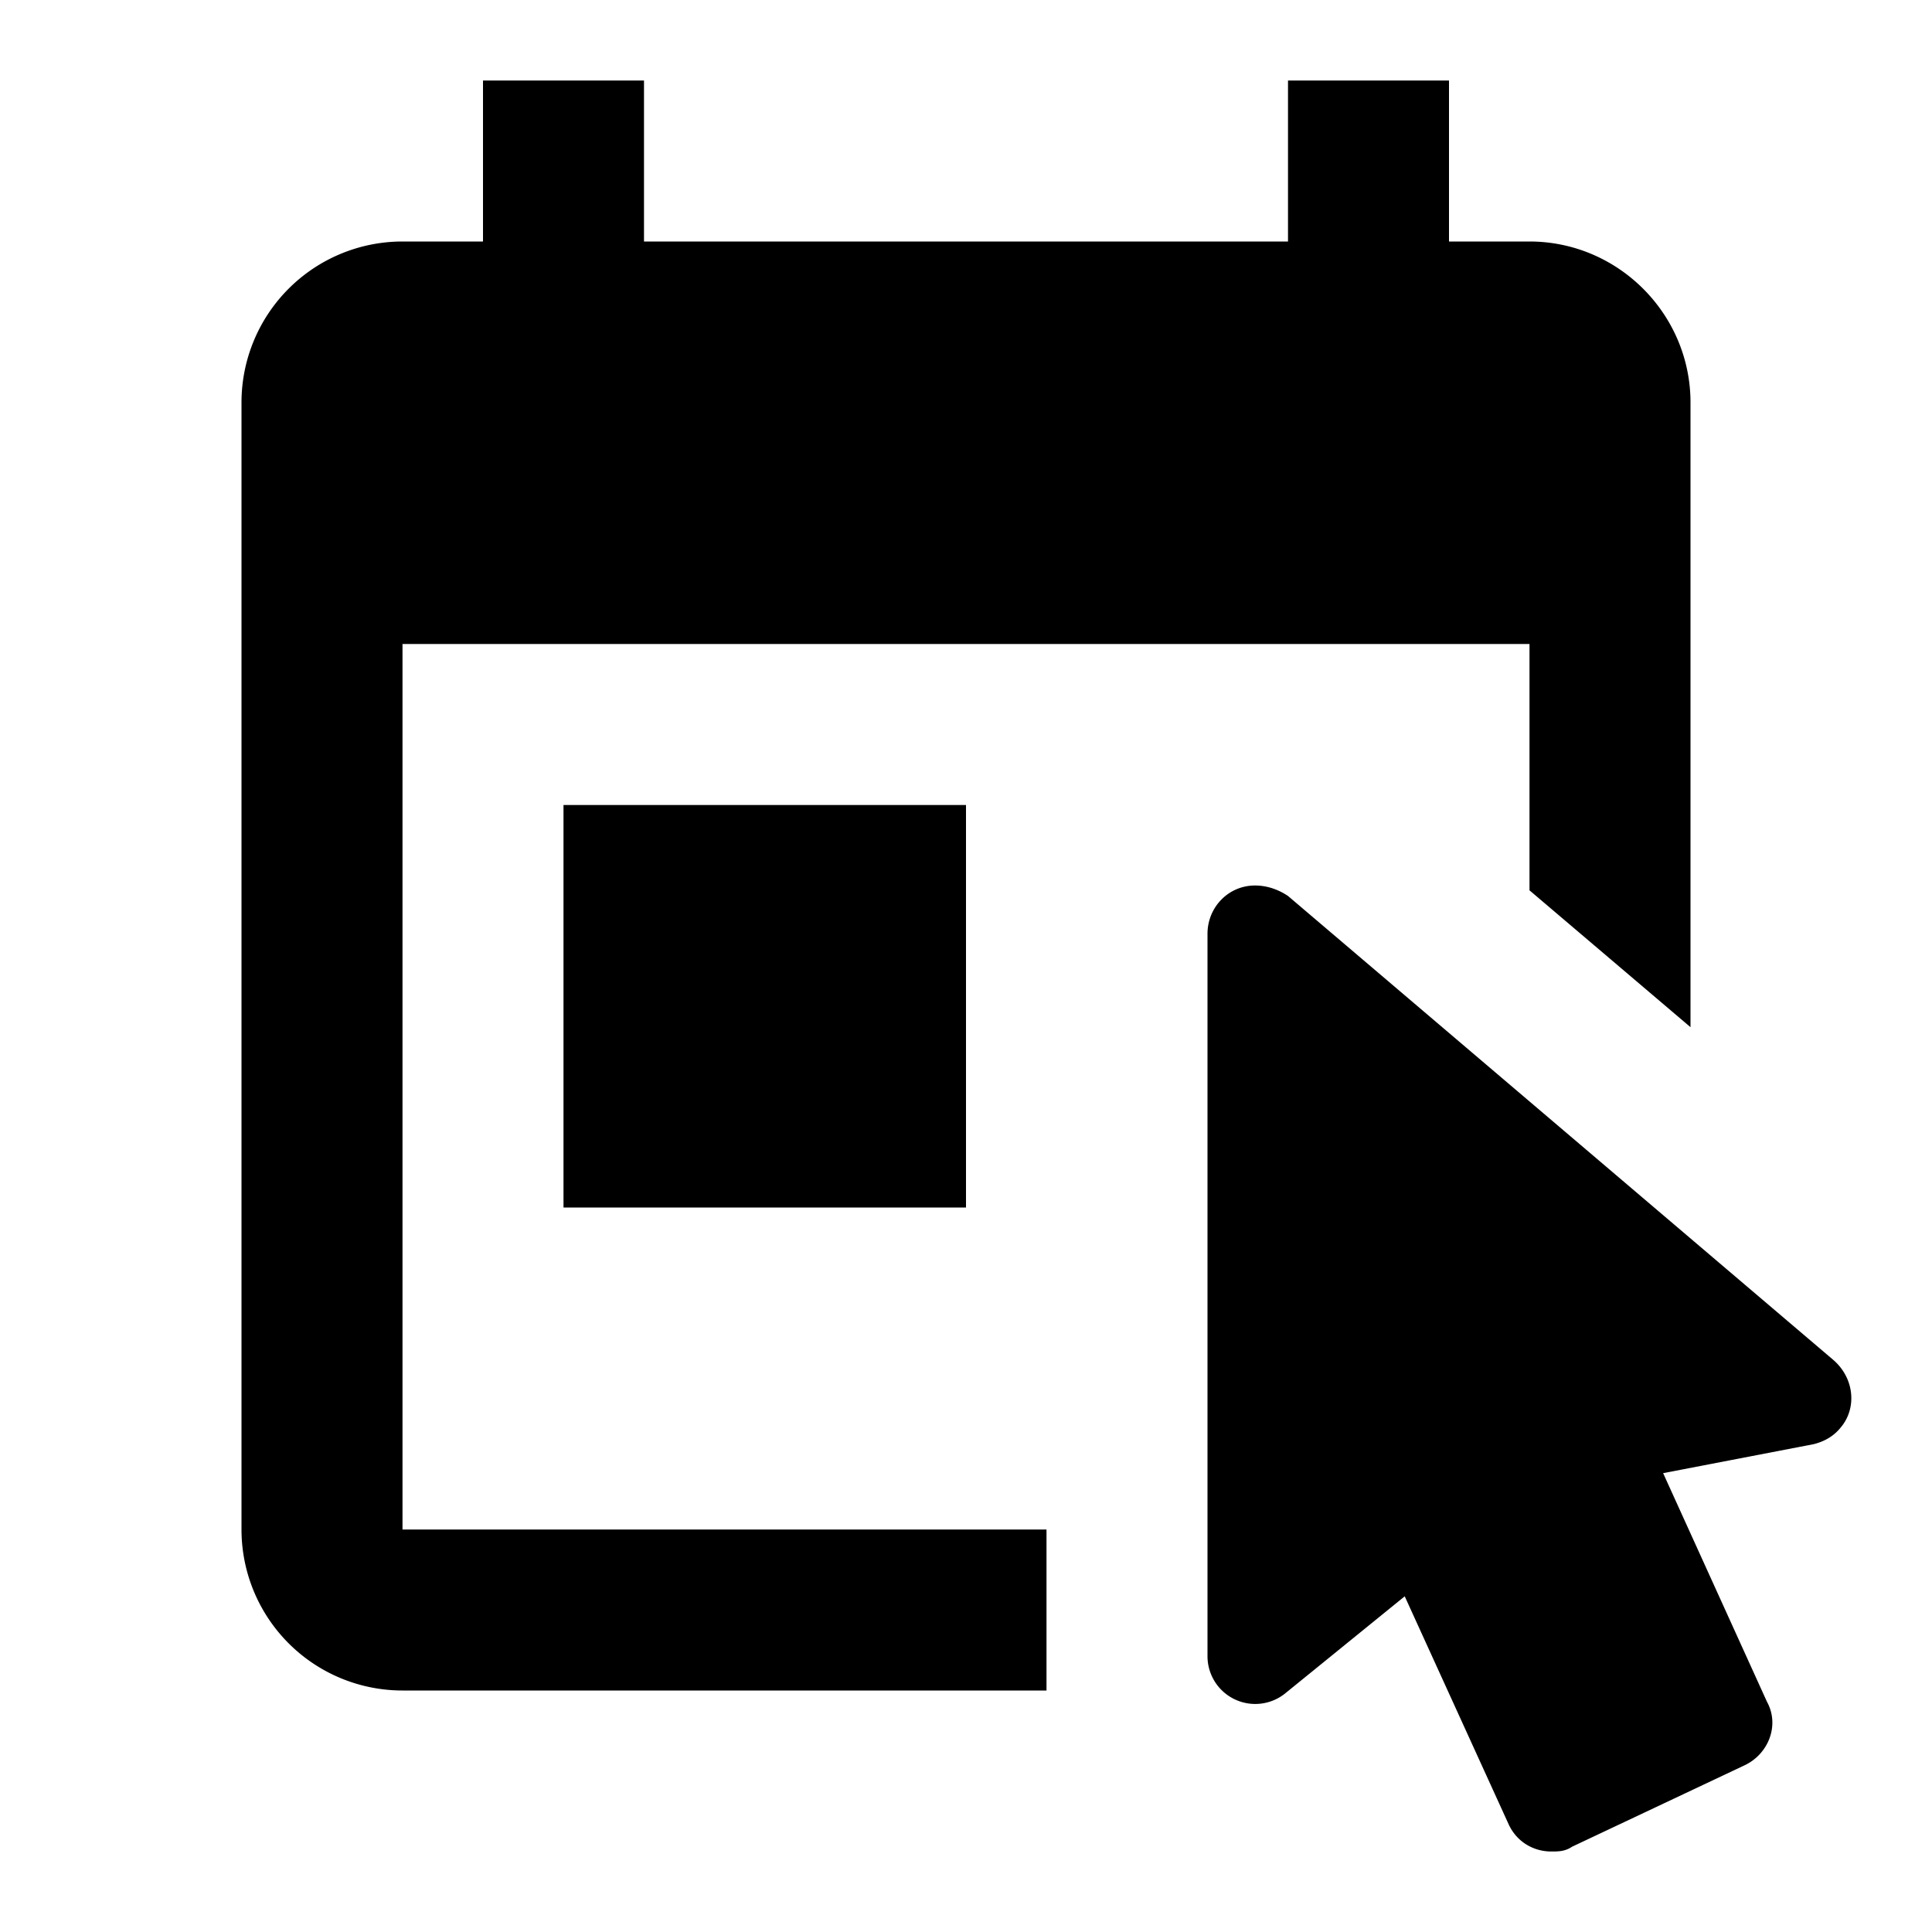
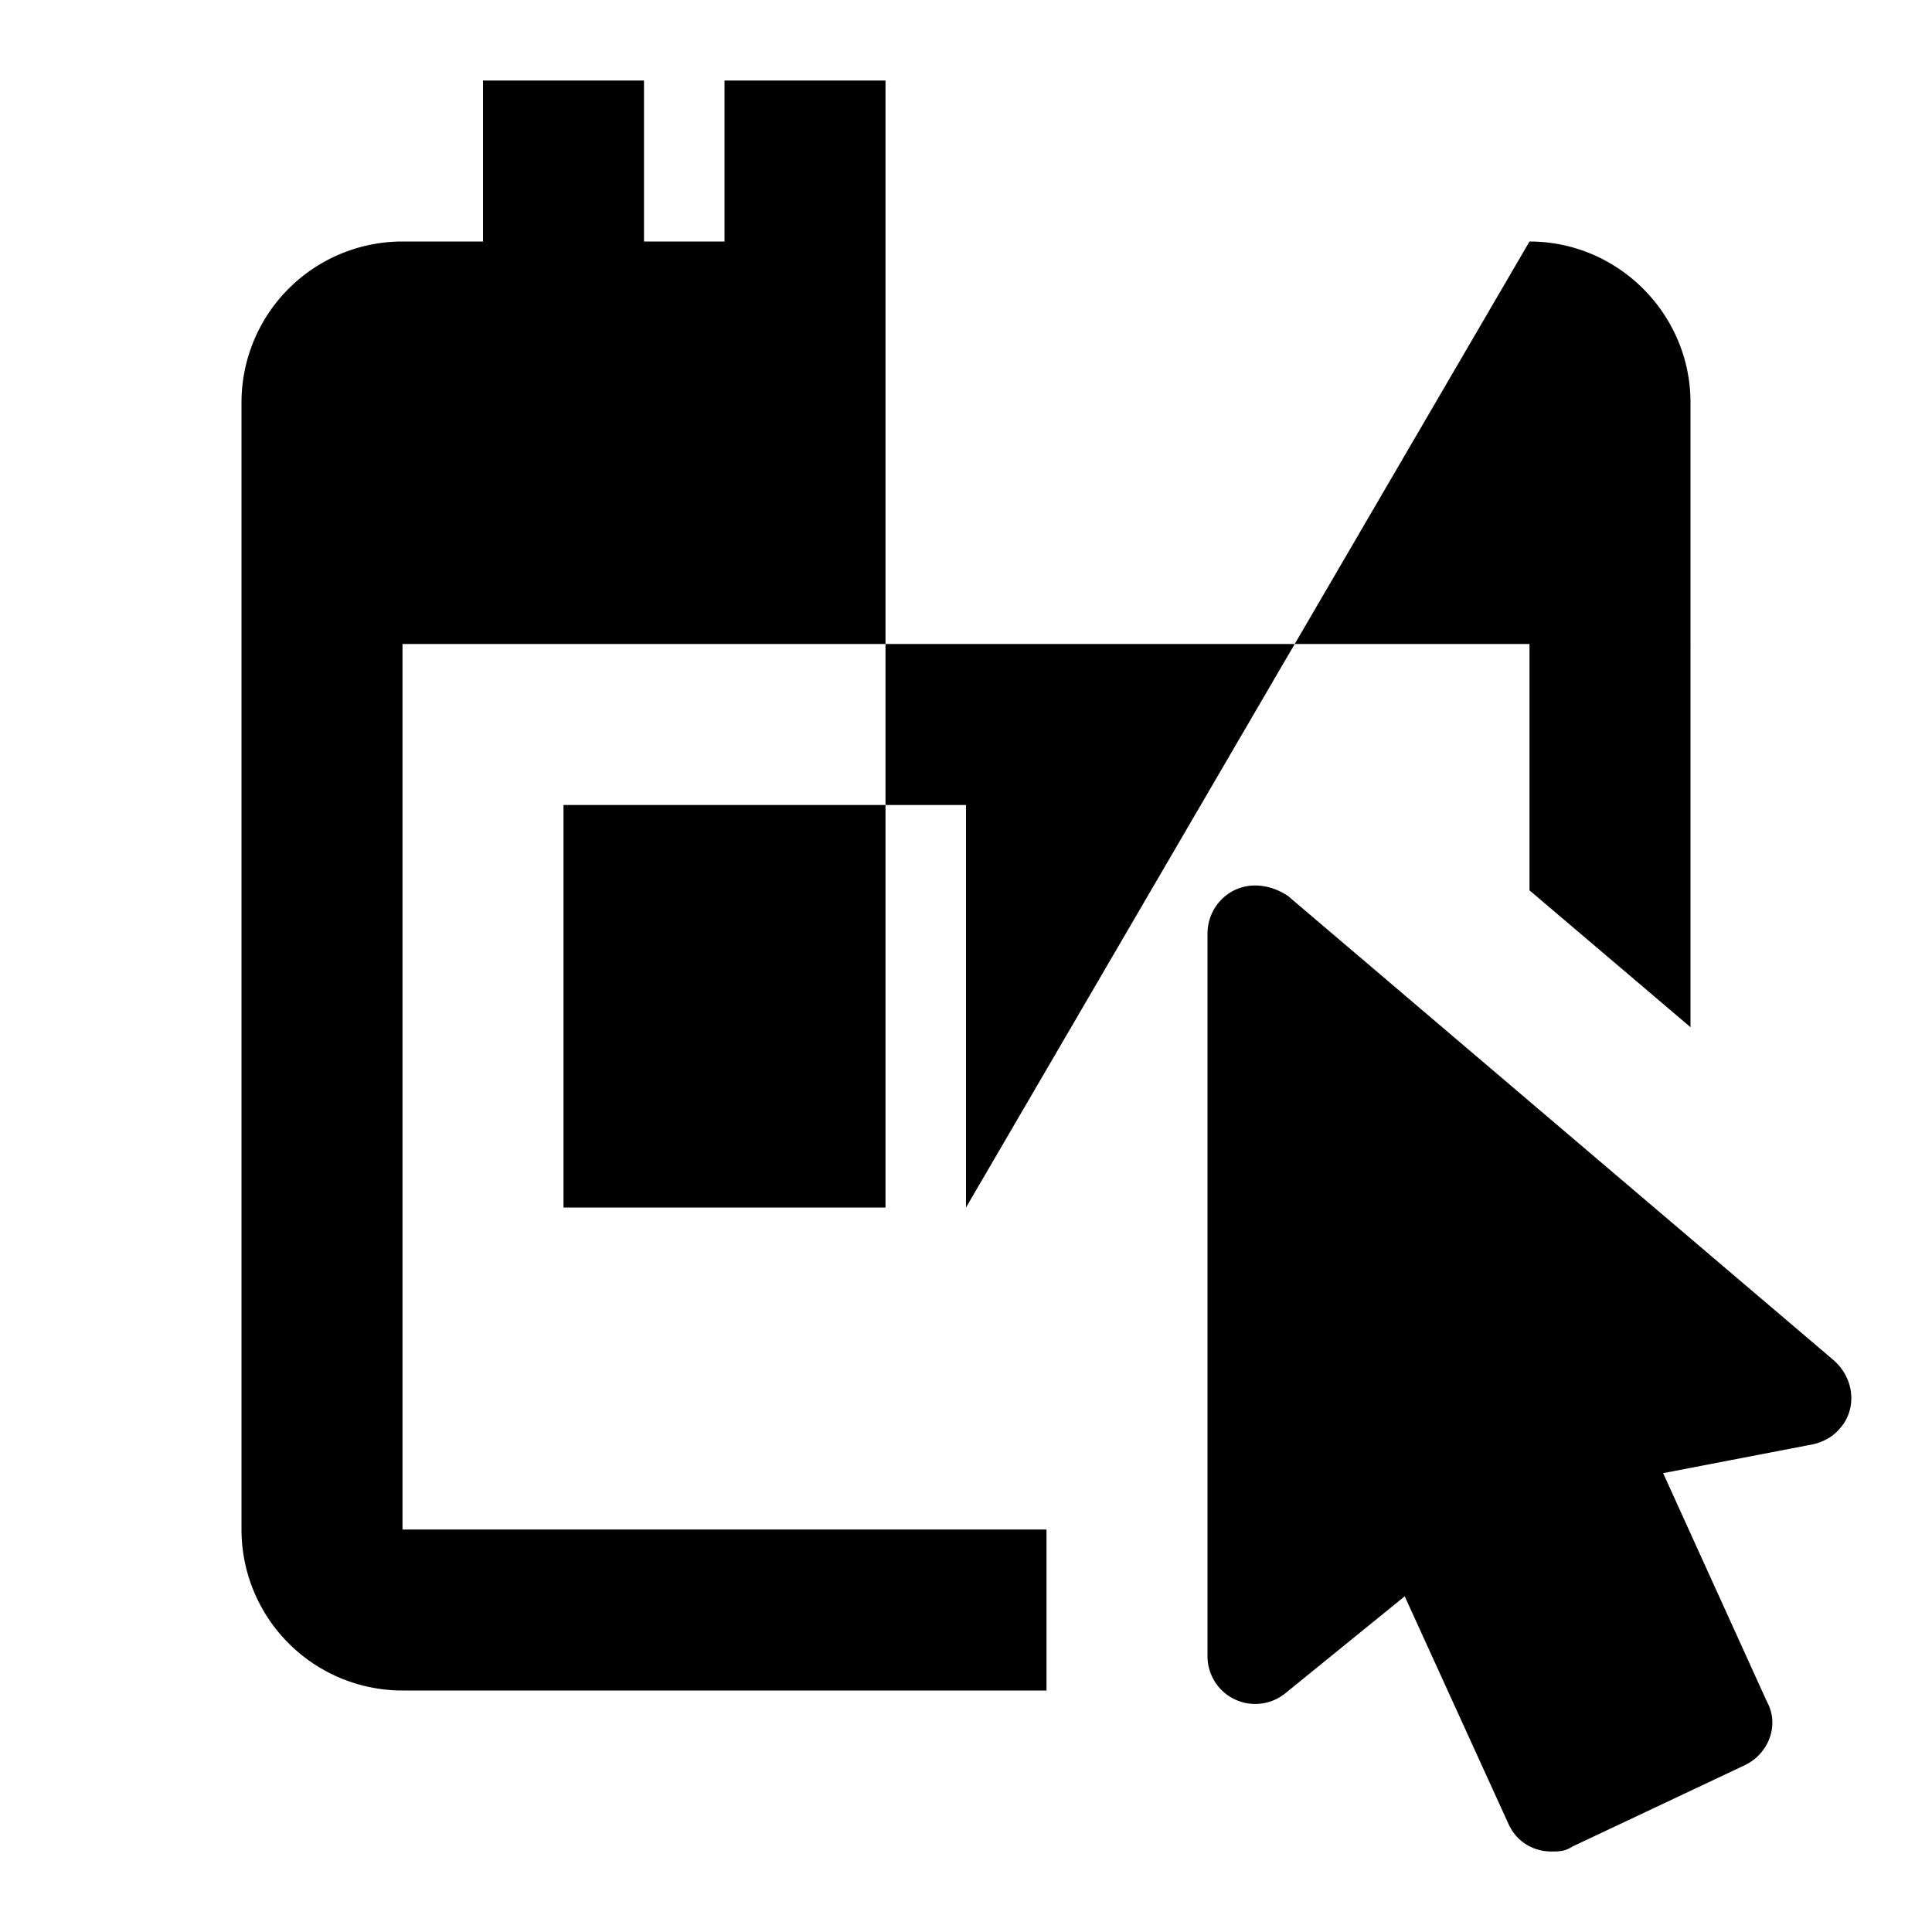
<svg xmlns="http://www.w3.org/2000/svg" width="800" height="800" viewBox="0 0 24 24">
-   <path fill="currentColor" d="M22.86 17.74c-.09.11-.21.17-.33.2l-1.87.36l1.29 2.84c.16.29.02.65-.28.79l-2.14 1.01c-.09.06-.17.06-.26.06c-.22 0-.43-.12-.53-.34l-1.29-2.83l-1.49 1.21a.593.593 0 0 1-.96-.47V11.6c0-.33.26-.6.59-.6c.15 0 .29.05.41.13l6.77 5.76c.27.23.3.61.09.85M12 15v-5H7v5zm7-12h-1V1h-2v2H8V1H6v2H5a2 2 0 0 0-2 2v14a2 2 0 0 0 2 2h8v-2H5V8h14v3.06l2 1.7V5c0-1.1-.9-2-2-2" />
+   <path fill="currentColor" d="M22.86 17.74c-.09.11-.21.17-.33.2l-1.87.36l1.29 2.84c.16.29.02.65-.28.79l-2.14 1.01c-.09.06-.17.06-.26.06c-.22 0-.43-.12-.53-.34l-1.29-2.83l-1.49 1.21a.593.593 0 0 1-.96-.47V11.6c0-.33.26-.6.59-.6c.15 0 .29.05.41.13l6.77 5.76c.27.23.3.61.09.85M12 15v-5H7v5zh-1V1h-2v2H8V1H6v2H5a2 2 0 0 0-2 2v14a2 2 0 0 0 2 2h8v-2H5V8h14v3.06l2 1.7V5c0-1.1-.9-2-2-2" />
</svg>